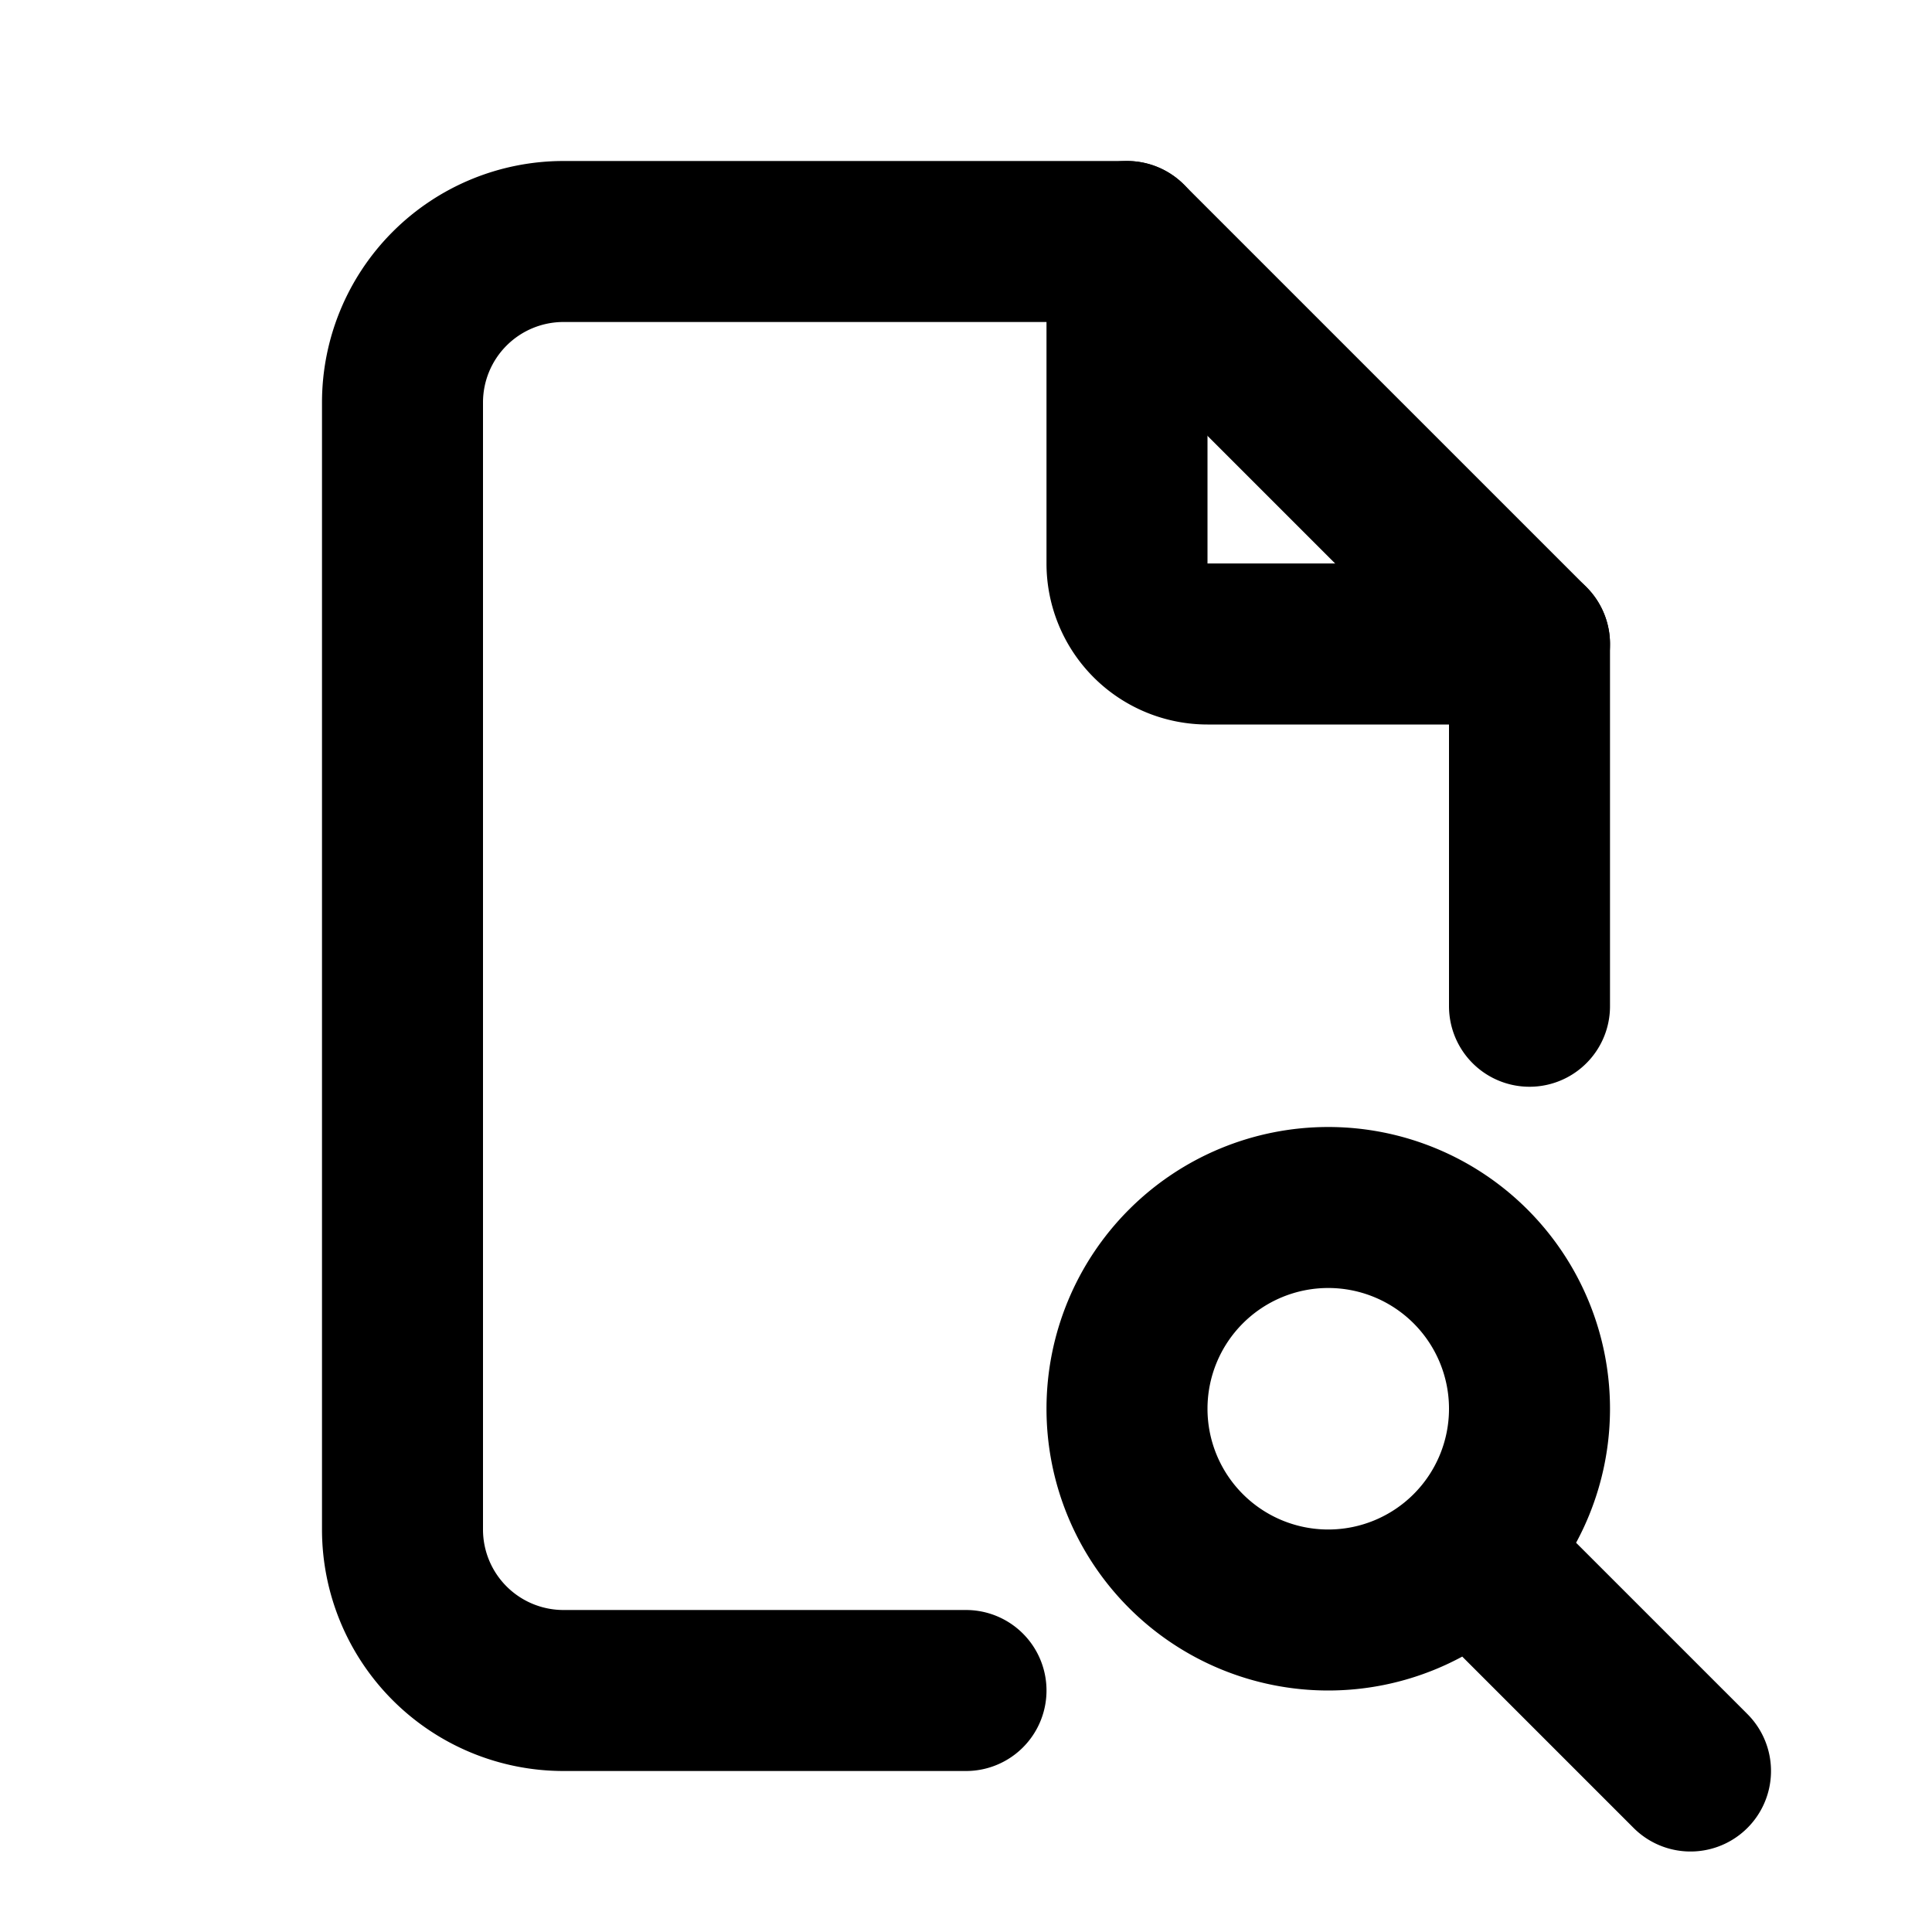
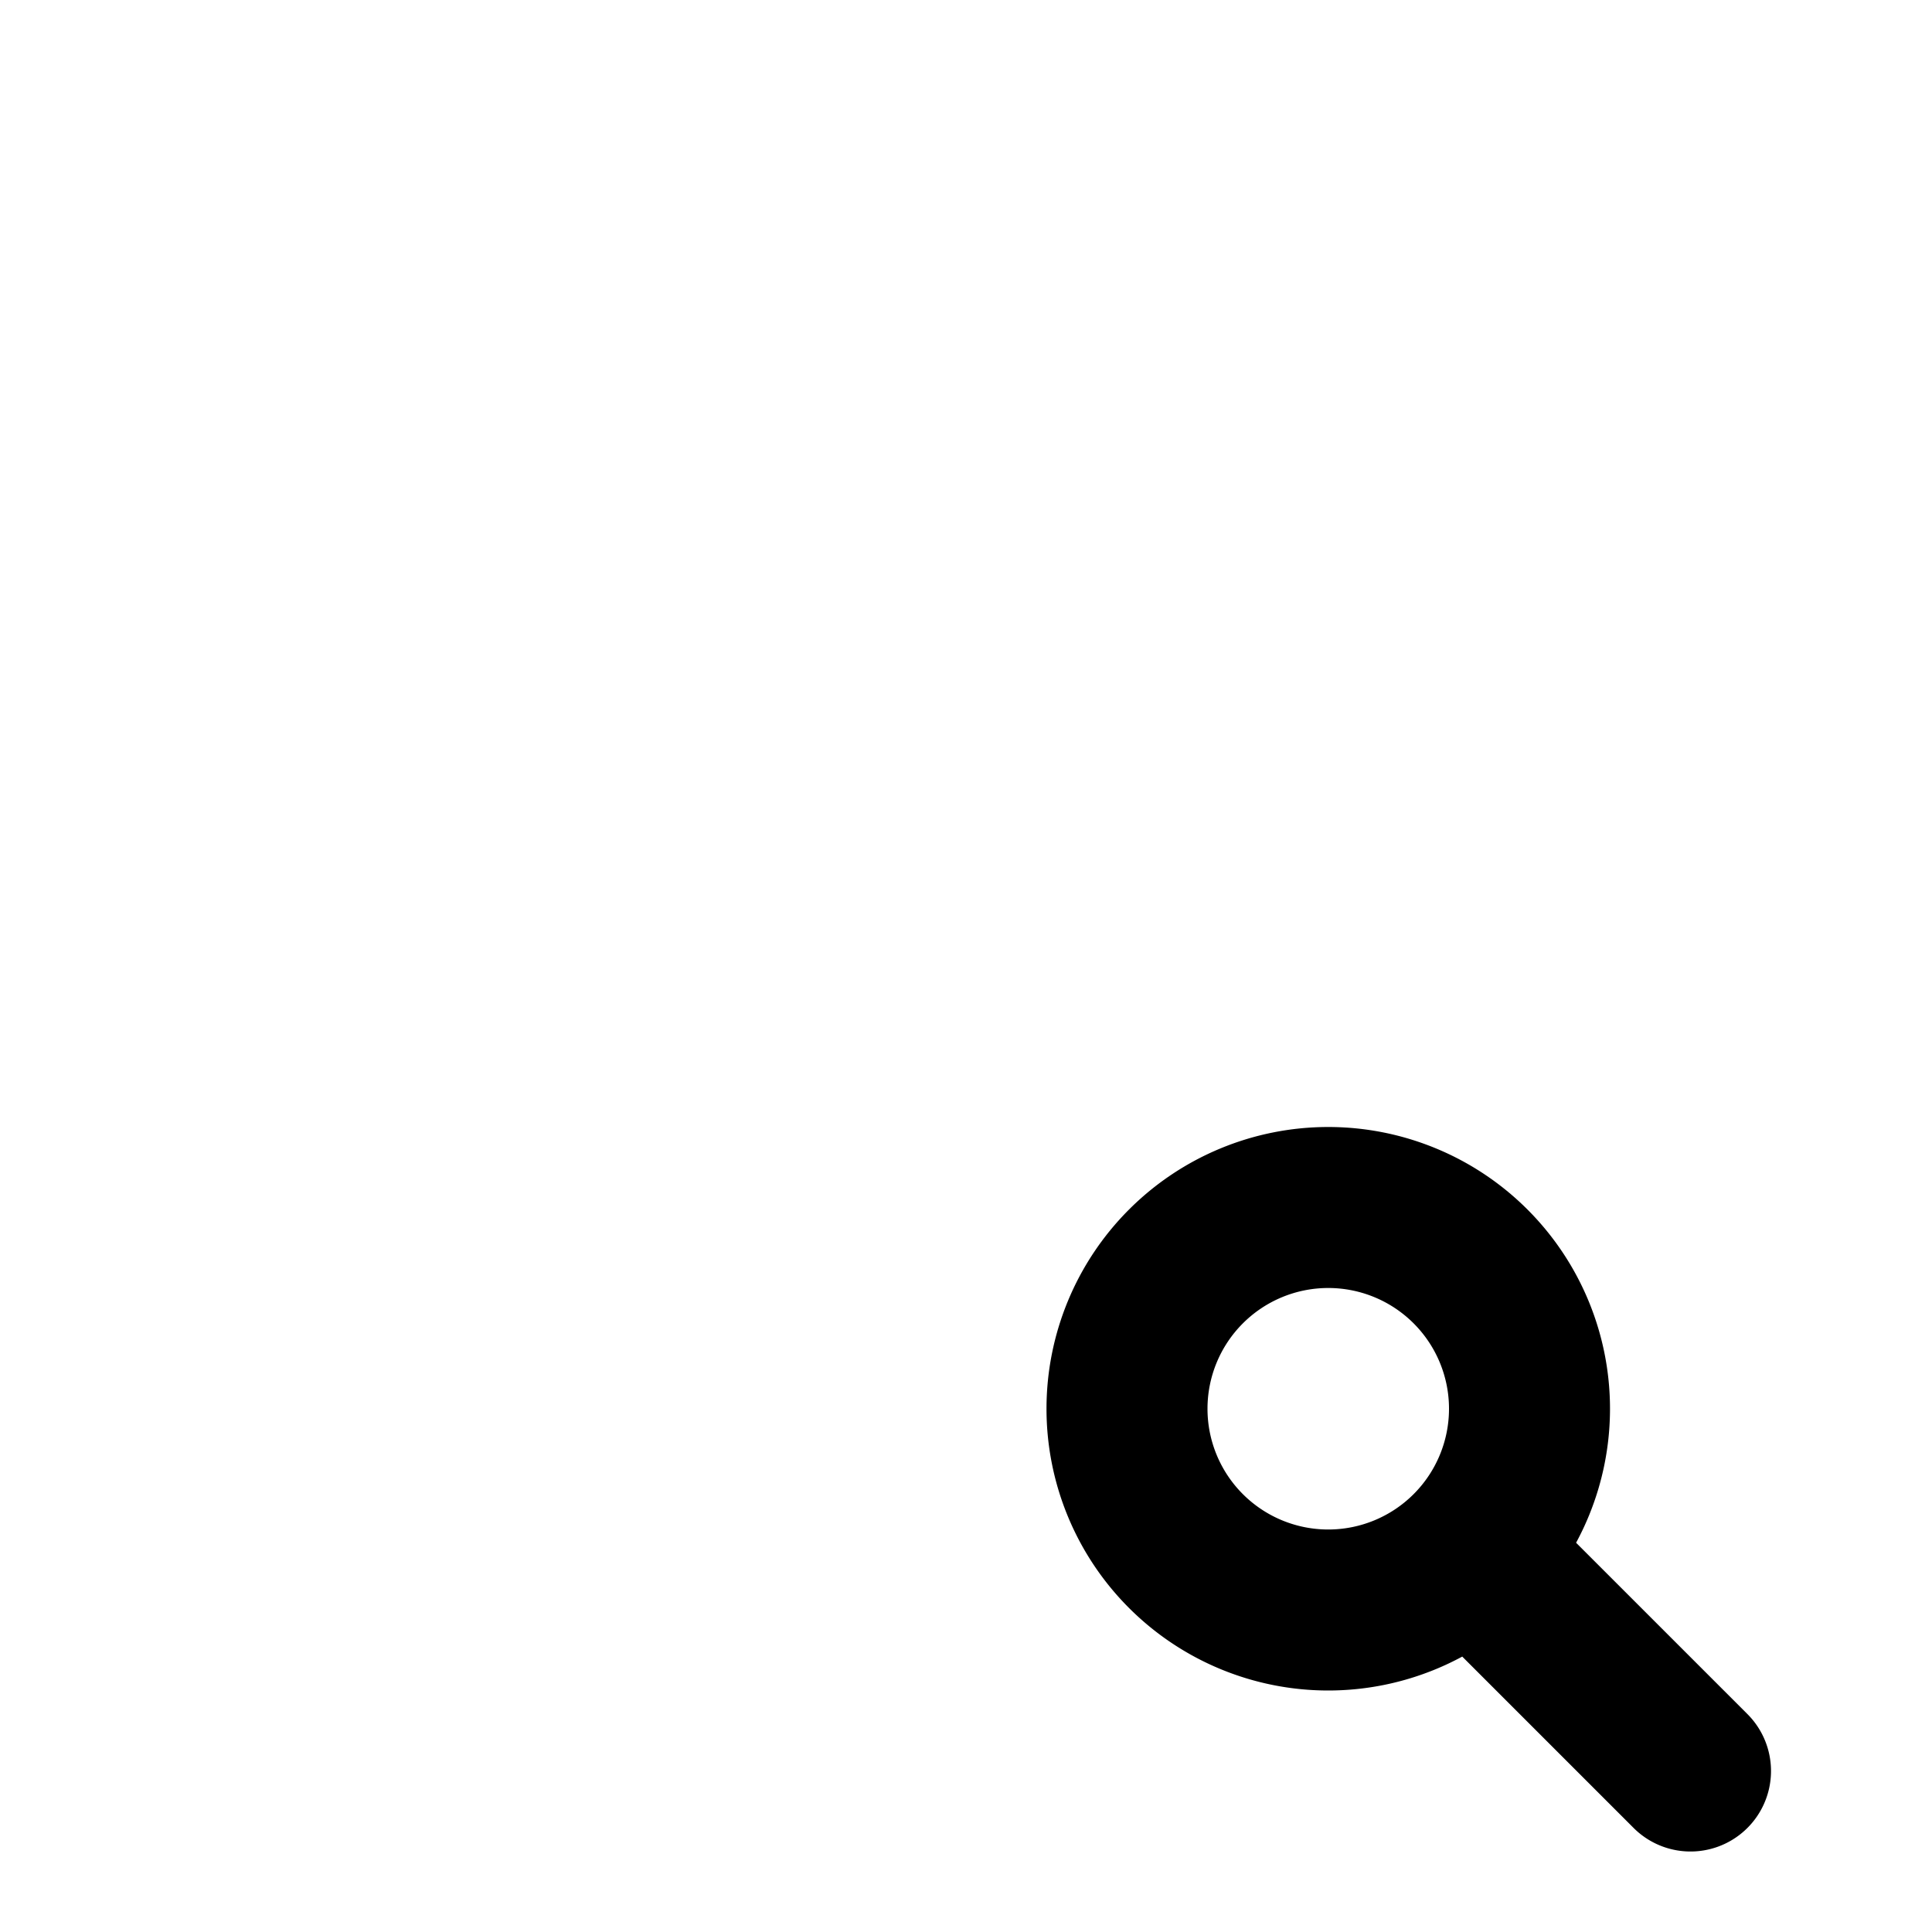
<svg xmlns="http://www.w3.org/2000/svg" width="800" height="800" viewBox="0 0 24 24">
  <g fill="none" stroke="currentColor" stroke-linecap="round" stroke-linejoin="round" stroke-width="2">
-     <path d="M14 3v4a1 1 0 0 0 1 1h4" />
-     <path d="M12 21H7a2 2 0 0 1-2-2V5a2 2 0 0 1 2-2h7l5 5v4.5" />
    <path d="M14 17.5a2.5 2.5 0 1 0 5 0a2.5 2.5 0 1 0-5 0m4.5 2L21 22" />
  </g>
</svg>